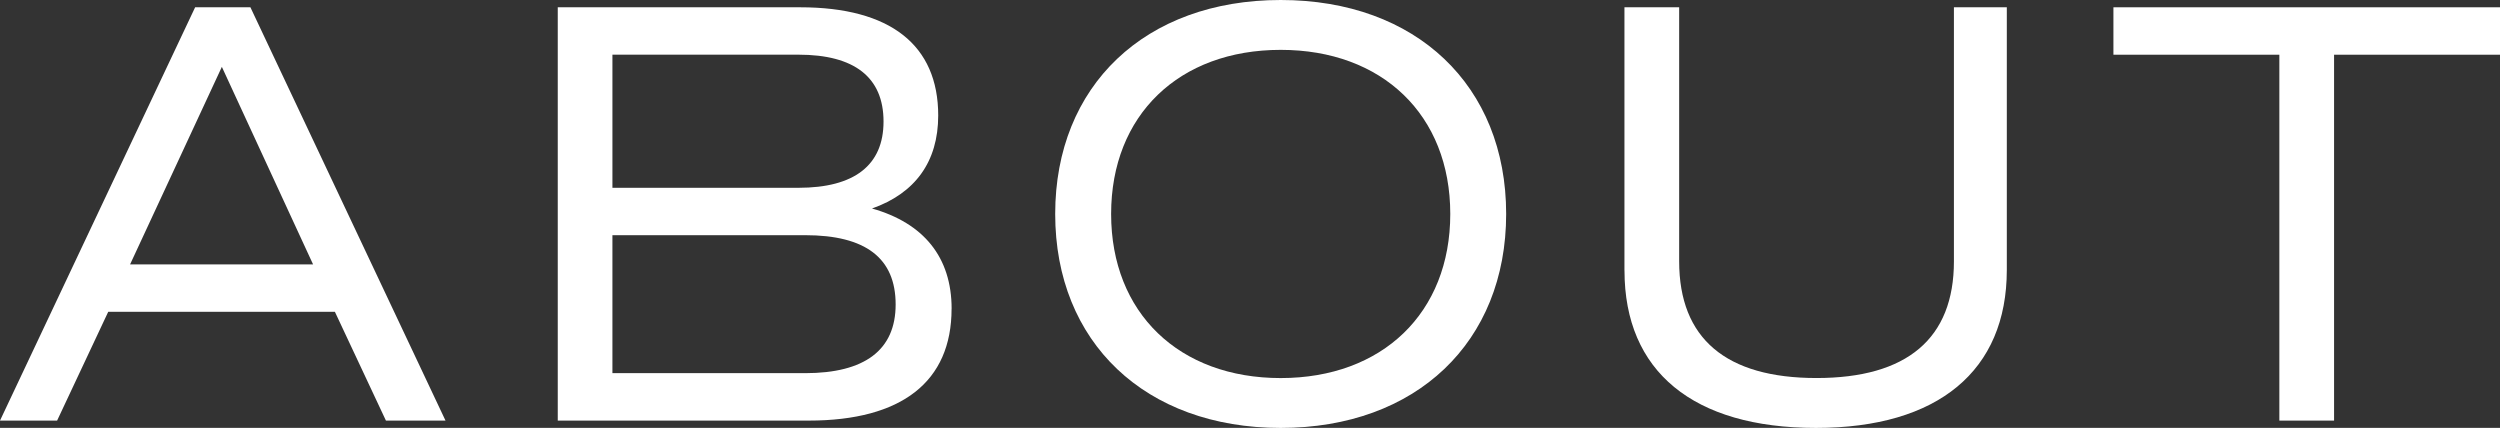
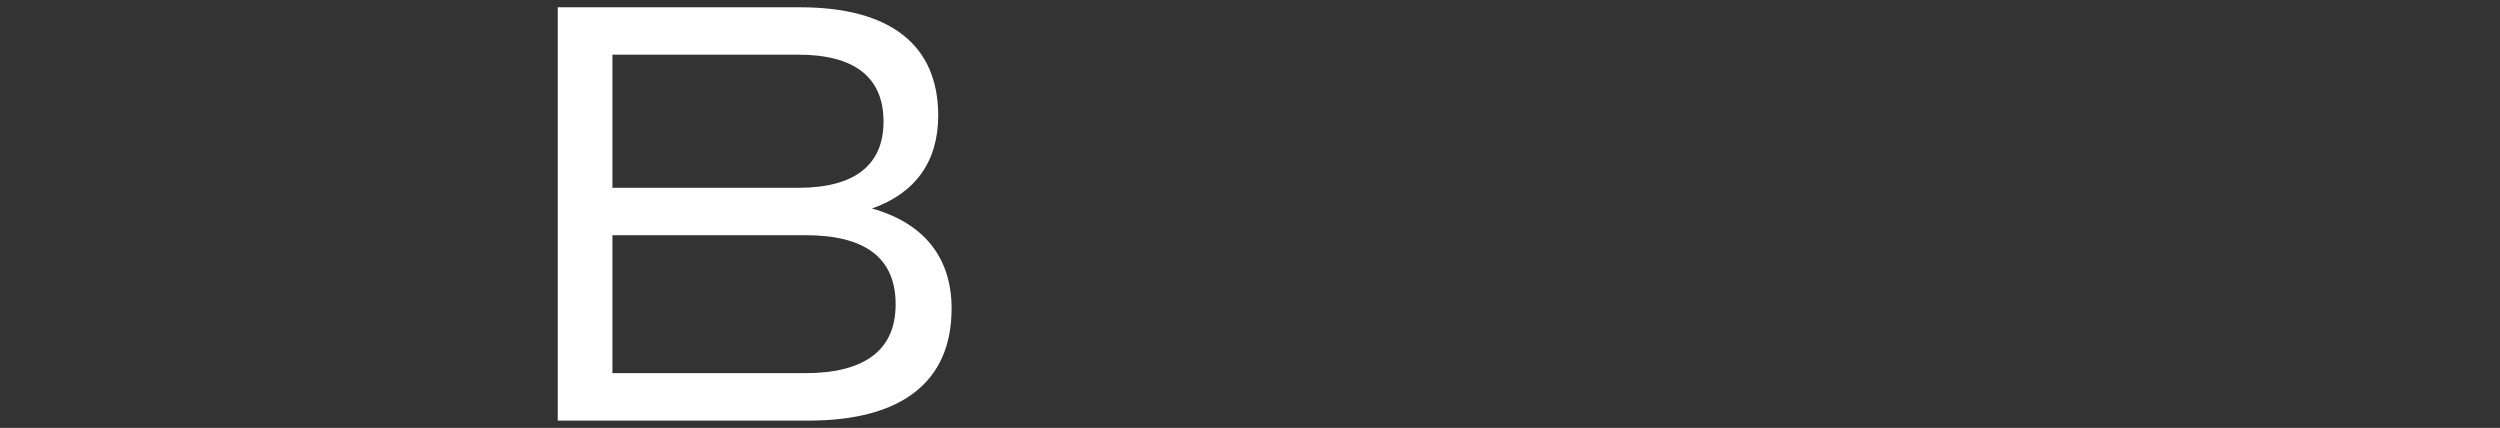
<svg xmlns="http://www.w3.org/2000/svg" id="uuid-817e0421-9085-426c-bbb6-ff721e69cf68" width="57.615" height="9.861" viewBox="0 0 57.615 9.861">
  <rect x="0" y="0" width="57.615" height="9.861" fill="#333333" stroke="none" />
  <g id="uuid-9288ab38-07ab-4a90-92ed-166e21ee4914">
    <g>
-       <path d="M7.719,7.186H2.494l-1.178,2.507H0L4.497,.168h1.274l4.496,9.525h-1.373l-1.176-2.507Zm-4.721-1.093H7.215L5.113,1.541,2.998,6.093Z" fill="#fff" />
      <path d="M21.93,7.116c0,1.681-1.148,2.577-3.291,2.577h-5.785V.168h5.588c2.074,0,3.18,.869,3.18,2.494,0,1.064-.531,1.793-1.526,2.143,1.19,.336,1.835,1.121,1.835,2.312Zm-7.816-2.788h4.287c1.288,0,1.961-.519,1.961-1.527,0-1.022-.673-1.541-1.961-1.541h-4.287v3.068Zm6.527,2.689c0-1.065-.686-1.597-2.086-1.597h-4.441v3.18h4.441c1.372,0,2.086-.532,2.086-1.583Z" fill="#fff" />
-       <path d="M24.318,4.931c0-2.956,2.073-4.931,5.197-4.931s5.196,1.975,5.196,4.931-2.073,4.931-5.196,4.931-5.197-1.975-5.197-4.931Zm9.105,0c0-2.283-1.569-3.782-3.908-3.782s-3.908,1.499-3.908,3.782,1.568,3.782,3.908,3.782,3.908-1.499,3.908-3.782Z" fill="#fff" />
-       <path d="M37.437,6.233V.168h1.261V6.023c0,1.779,1.078,2.689,3.166,2.689s3.166-.911,3.166-2.689V.168h1.219V6.22c0,2.325-1.584,3.642-4.398,3.642-2.83,0-4.413-1.303-4.413-3.628Z" fill="#fff" />
-       <path d="M57.615,1.261h-3.824V9.693h-1.261V1.261h-3.824V.168h8.909V1.261Z" fill="#fff" />
    </g>
  </g>
</svg>